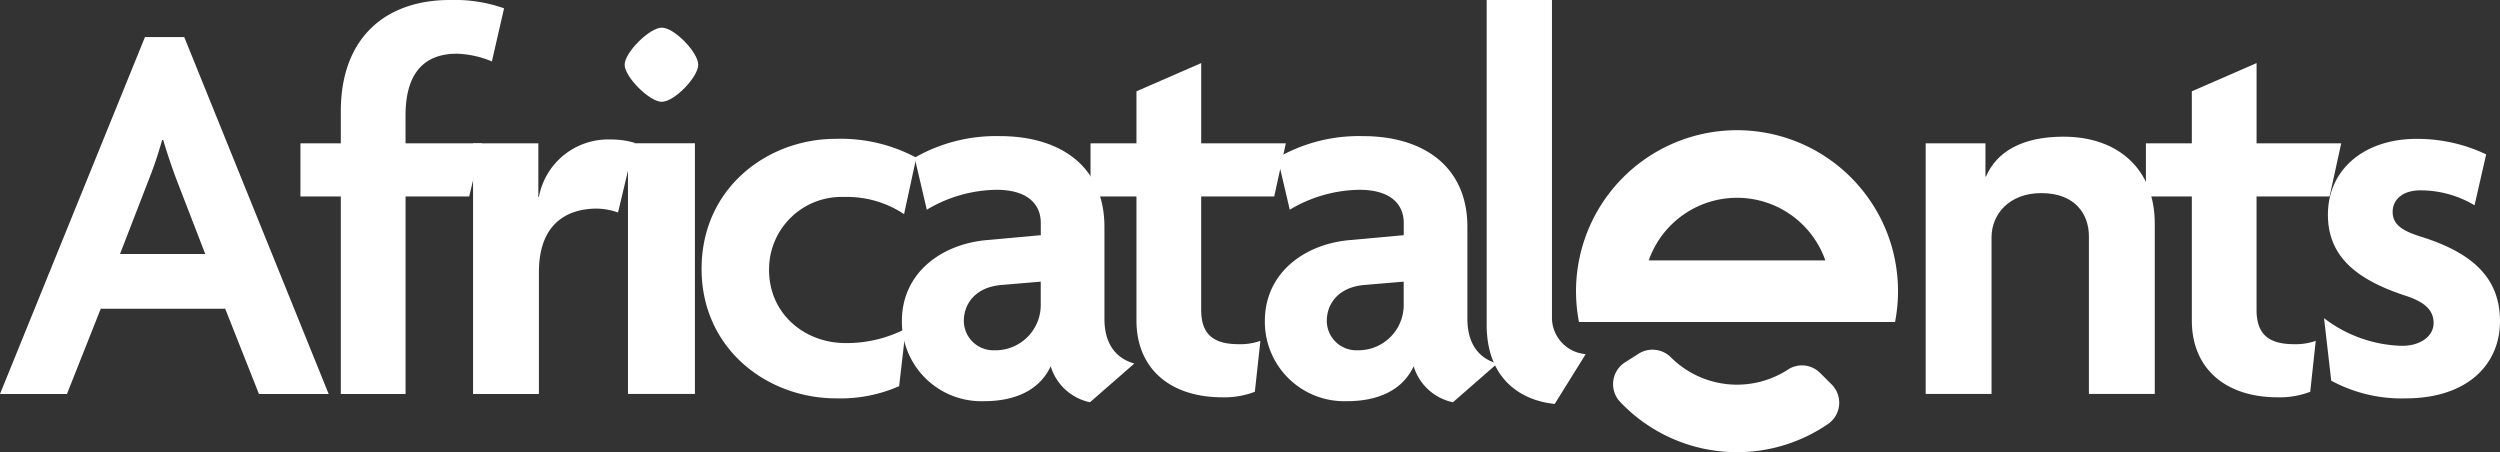
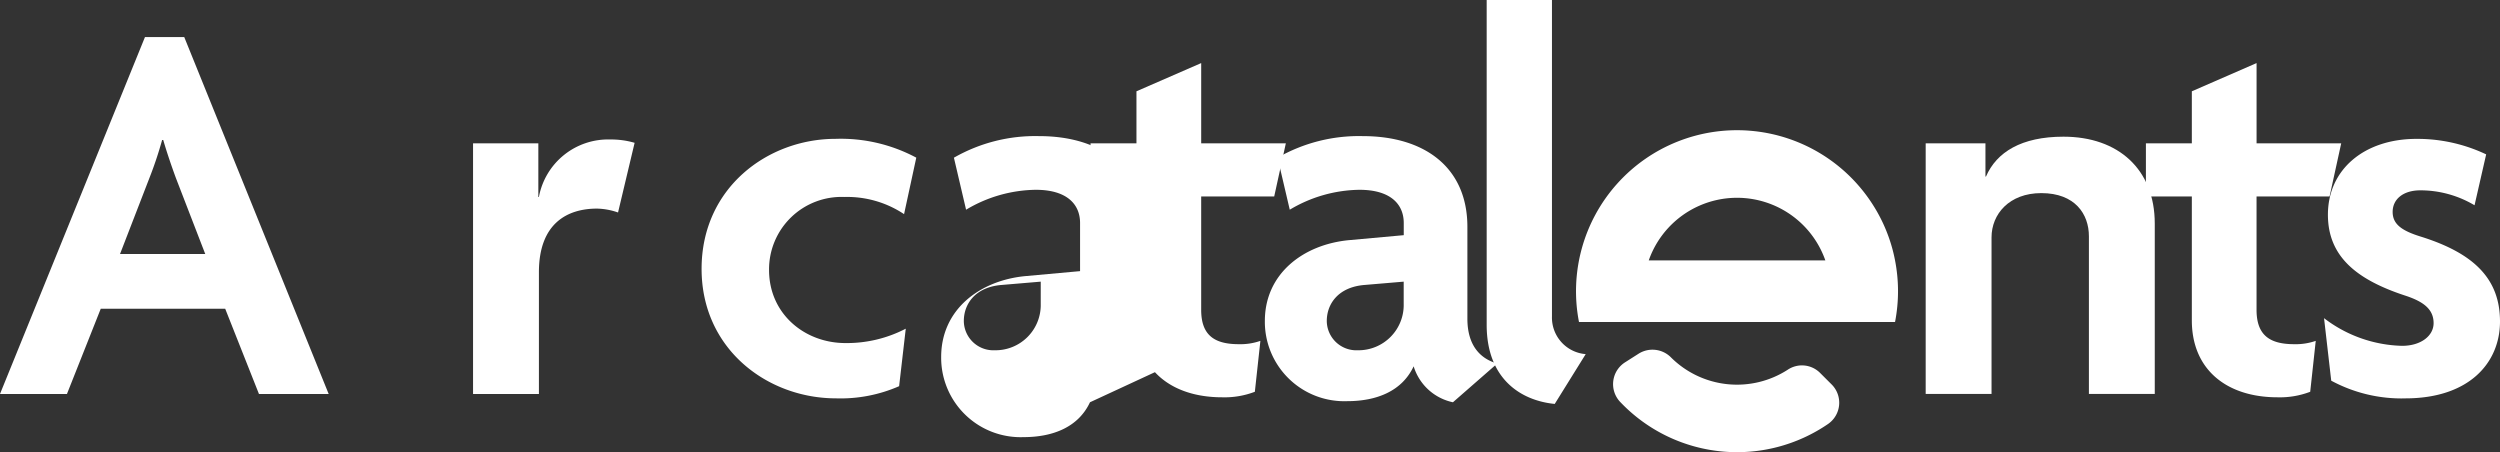
<svg xmlns="http://www.w3.org/2000/svg" id="Groupe_1425" data-name="Groupe 1425" width="291.259" height="52.682" viewBox="0 0 291.259 52.682">
  <rect x="0" y="0" width="291.259" height="52.682" fill="#333333" stroke="none" />
  <defs>
    <clipPath id="clip-path">
      <rect id="Rectangle_458" data-name="Rectangle 458" width="291.259" height="52.682" fill="#fff" />
    </clipPath>
  </defs>
  <g id="Groupe_1072" data-name="Groupe 1072" transform="translate(0 0)" clip-path="url(#clip-path)">
    <path id="Tracé_910" data-name="Tracé 910" d="M241.348,50.856a3.006,3.006,0,0,1-.43,4.6,18.754,18.754,0,0,1-23.776-2.126q-.214-.212-.421-.428a3.011,3.011,0,0,1,.545-4.627l1.6-1.019a3.036,3.036,0,0,1,3.778.461l.017.017a10.9,10.9,0,0,0,13.561,1.4,2.98,2.98,0,0,1,3.749.347Z" transform="translate(-27.948 -6.058)" fill="#fff" />
    <path id="Tracé_911" data-name="Tracé 911" d="M248.086,32.595a18.108,18.108,0,0,0-.824-2.945,18.426,18.426,0,0,0-1.754-3.527,18.758,18.758,0,0,0-34.244,13.645h36.822a18.783,18.783,0,0,0,0-7.173m-28.695,0a10.9,10.9,0,0,1,20.5-.205c.026.068.05.135.073.205Z" transform="translate(-27.306 -2.256)" fill="#fff" />
    <path id="Tracé_912" data-name="Tracé 912" d="M30.169,46.541l-3.932-9.928h-14.5L7.8,46.541H0L16.889,4.961h4.576l16.826,41.58ZM20.5,21.4c-.452-1.225-1.032-2.9-1.483-4.448h-.129A44.666,44.666,0,0,1,17.4,21.4l-3.416,8.832h9.927Z" transform="translate(0 -0.642)" fill="#fff" />
-     <path id="Tracé_913" data-name="Tracé 913" d="M62.511,7.156a11.538,11.538,0,0,0-4.061-.9c-4,0-6,2.45-6,7.22V16.7h8.9l-1.483,6.189H52.454V45.9H44.912V22.885H40.206V16.7h4.706V12.958C44.912,4.383,50.134,0,57.612,0a17.34,17.34,0,0,1,6.318.967Z" transform="translate(-5.205 0)" fill="#fff" />
    <path id="Tracé_914" data-name="Tracé 914" d="M80.2,27.171a7.9,7.9,0,0,0-2.449-.452c-3.417,0-6.769,1.677-6.769,7.414V48.315H63.308v-29.2h7.607v6.252h.064a8.2,8.2,0,0,1,8.316-6.7,9.742,9.742,0,0,1,2.836.387Z" transform="translate(-8.196 -2.416)" fill="#fff" />
-     <path id="Tracé_915" data-name="Tracé 915" d="M87.917,12.341c-1.418,0-4.32-2.9-4.32-4.32S86.5,3.7,87.917,3.7c1.483,0,4.254,2.9,4.254,4.319s-2.772,4.32-4.254,4.32m-3.933,4.834h7.8v29.2h-7.8Z" transform="translate(-10.823 -0.479)" fill="#fff" />
    <path id="Tracé_916" data-name="Tracé 916" d="M117.482,27.354a11.967,11.967,0,0,0-6.963-2,8.438,8.438,0,0,0-8.766,8.51c0,5.093,4.126,8.51,8.9,8.51a14.867,14.867,0,0,0,7.027-1.676l-.774,6.7a16.985,16.985,0,0,1-7.348,1.418c-7.994,0-15.665-5.738-15.665-15.085,0-9.477,7.736-15.149,15.6-15.149a18.64,18.64,0,0,1,9.412,2.192Z" transform="translate(-12.155 -2.406)" fill="#fff" />
-     <path id="Tracé_917" data-name="Tracé 917" d="M142.611,49.224a6.1,6.1,0,0,1-4.576-4.19c-1.355,2.9-4.32,4.061-7.736,4.061a9.256,9.256,0,0,1-9.6-9.348c0-5.479,4.448-8.9,9.8-9.411l6.382-.58V28.337c0-2.191-1.547-3.867-5.158-3.867a16.162,16.162,0,0,0-8.122,2.32l-1.418-6.059a19.048,19.048,0,0,1,9.928-2.515c7.155,0,12.184,3.61,12.184,10.573v10.7c0,3.03,1.418,4.642,3.481,5.221Zm-5.737-14.053-4.577.387c-3.095.258-4.383,2.256-4.383,4.19a3.445,3.445,0,0,0,3.61,3.417,5.272,5.272,0,0,0,5.35-5.415Z" transform="translate(-15.625 -2.358)" fill="#fff" />
+     <path id="Tracé_917" data-name="Tracé 917" d="M142.611,49.224c-1.355,2.9-4.32,4.061-7.736,4.061a9.256,9.256,0,0,1-9.6-9.348c0-5.479,4.448-8.9,9.8-9.411l6.382-.58V28.337c0-2.191-1.547-3.867-5.158-3.867a16.162,16.162,0,0,0-8.122,2.32l-1.418-6.059a19.048,19.048,0,0,1,9.928-2.515c7.155,0,12.184,3.61,12.184,10.573v10.7c0,3.03,1.418,4.642,3.481,5.221Zm-5.737-14.053-4.577.387c-3.095.258-4.383,2.256-4.383,4.19a3.445,3.445,0,0,0,3.61,3.417,5.272,5.272,0,0,0,5.35-5.415Z" transform="translate(-15.625 -2.358)" fill="#fff" />
    <path id="Tracé_918" data-name="Tracé 918" d="M167.345,23.978h-8.509V37.192c0,2.965,1.547,4,4.383,4a7.089,7.089,0,0,0,2.514-.387l-.645,5.931a9.873,9.873,0,0,1-3.8.644c-5.931,0-9.992-3.223-9.992-8.96V23.978h-5.351V17.789h5.351v-6.06l7.542-3.287v9.347H168.7Z" transform="translate(-18.894 -1.093)" fill="#fff" />
    <path id="Tracé_919" data-name="Tracé 919" d="M191.186,49.224a6.1,6.1,0,0,1-4.576-4.19c-1.355,2.9-4.32,4.061-7.736,4.061a9.256,9.256,0,0,1-9.6-9.348c0-5.479,4.448-8.9,9.8-9.411l6.382-.58V28.337c0-2.191-1.547-3.867-5.158-3.867a16.162,16.162,0,0,0-8.122,2.32l-1.418-6.059a19.048,19.048,0,0,1,9.928-2.515c7.155,0,12.184,3.61,12.184,10.573v10.7c0,3.03,1.418,4.642,3.481,5.221Zm-5.737-14.053-4.577.387c-3.095.258-4.383,2.256-4.383,4.19a3.445,3.445,0,0,0,3.61,3.417,5.272,5.272,0,0,0,5.35-5.415Z" transform="translate(-21.914 -2.358)" fill="#fff" />
    <path id="Tracé_920" data-name="Tracé 920" d="M206.89,47.059c-3.933-.387-7.929-2.9-7.929-9.218V0h7.606V36.873a4.27,4.27,0,0,0,3.932,4.383Z" transform="translate(-25.758 0)" fill="#fff" />
    <path id="Tracé_921" data-name="Tracé 921" d="M276.729,48.266V29.894c0-2.579-1.611-5.028-5.544-5.028-3.739,0-5.8,2.45-5.8,5.156V48.266h-7.672v-29.2h6.963v3.868h.064c1.225-2.836,4.125-4.642,9.025-4.642,6.382,0,10.637,3.8,10.637,10.121V48.266Z" transform="translate(-33.364 -2.368)" fill="#fff" />
    <path id="Tracé_922" data-name="Tracé 922" d="M308.584,23.978h-8.509V37.192c0,2.965,1.546,4,4.383,4a7.088,7.088,0,0,0,2.513-.387l-.644,5.931a9.877,9.877,0,0,1-3.8.644c-5.93,0-9.991-3.223-9.991-8.96V23.978h-5.351V17.789h5.351v-6.06l7.542-3.287v9.347h9.862Z" transform="translate(-37.179 -1.093)" fill="#fff" />
    <path id="Tracé_923" data-name="Tracé 923" d="M320.5,48.82a17.239,17.239,0,0,1-8.638-2.063l-.838-7.284a15.529,15.529,0,0,0,9.09,3.223c2.191,0,3.674-1.16,3.674-2.643,0-1.611-1.16-2.514-3.352-3.223-5.673-1.87-8.96-4.577-8.96-9.412,0-5.286,4.254-8.832,10.313-8.832a18.644,18.644,0,0,1,8.123,1.805l-1.354,5.93a12.3,12.3,0,0,0-6.318-1.74c-2,0-3.223,1.032-3.223,2.514,0,1.418,1.031,2.192,3.352,2.9,6.124,1.934,9.154,4.9,9.154,9.863,0,4.835-3.609,8.96-11.023,8.96" transform="translate(-40.265 -2.406)" fill="#fff" />
  </g>
</svg>